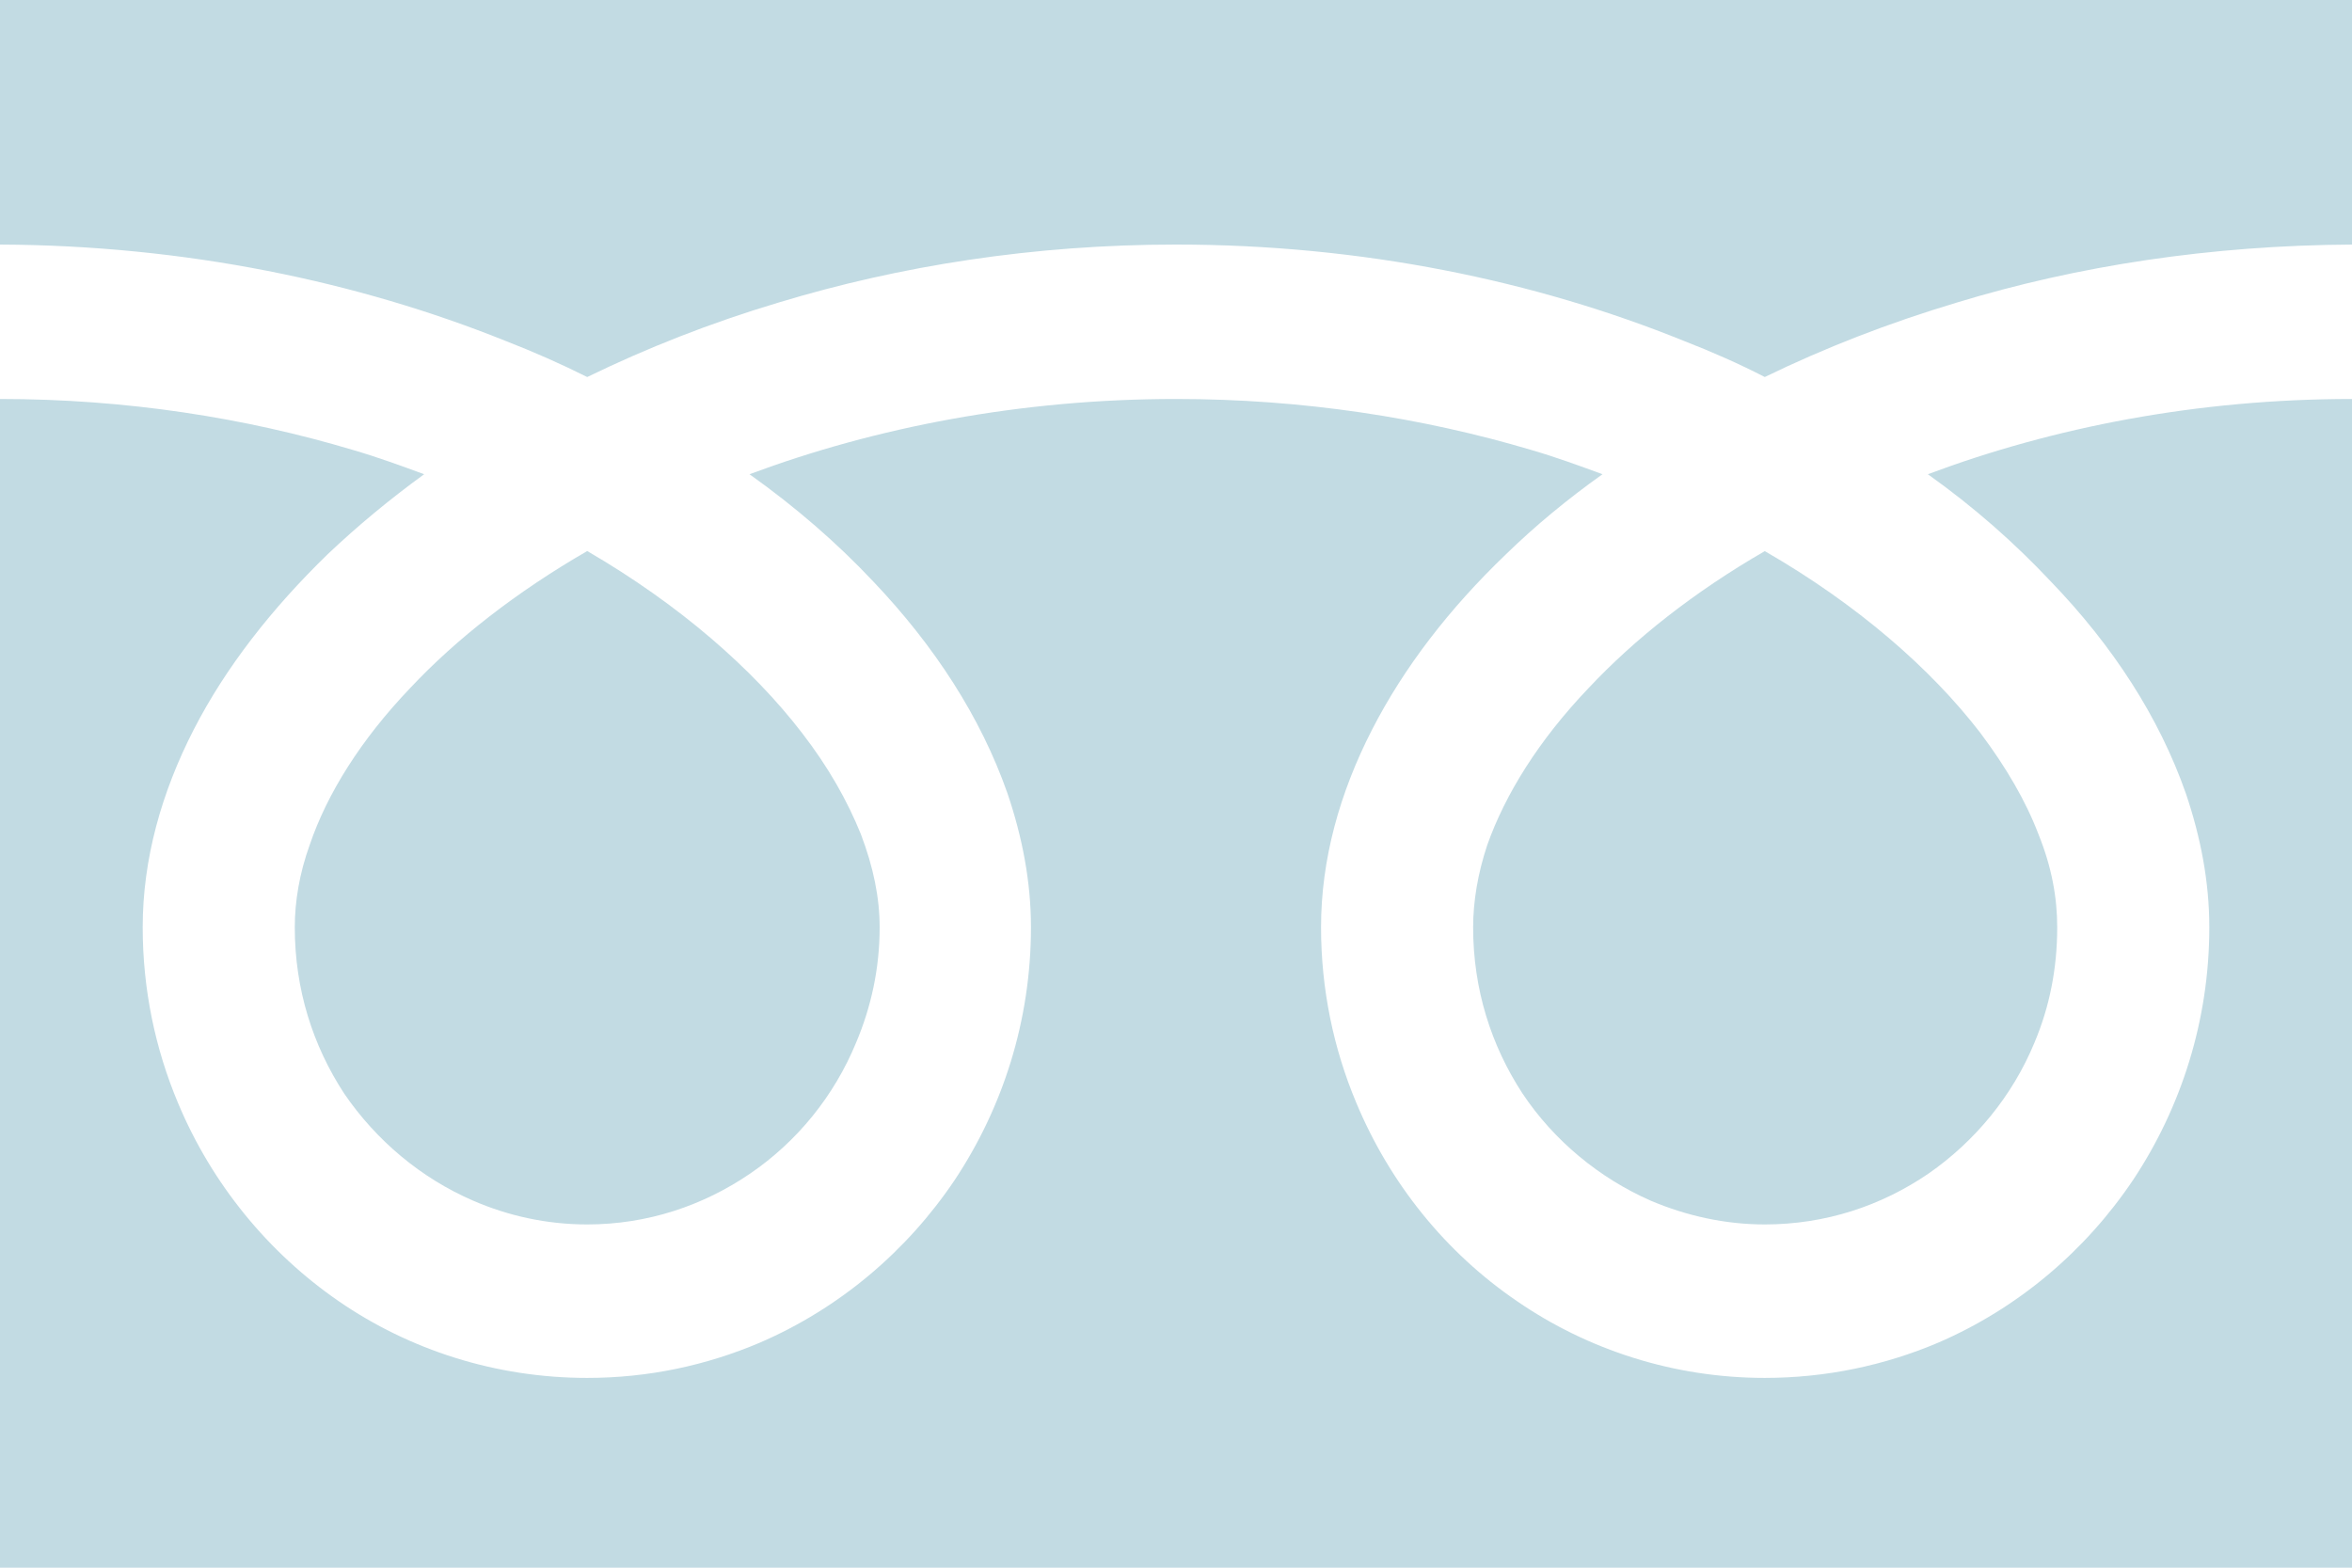
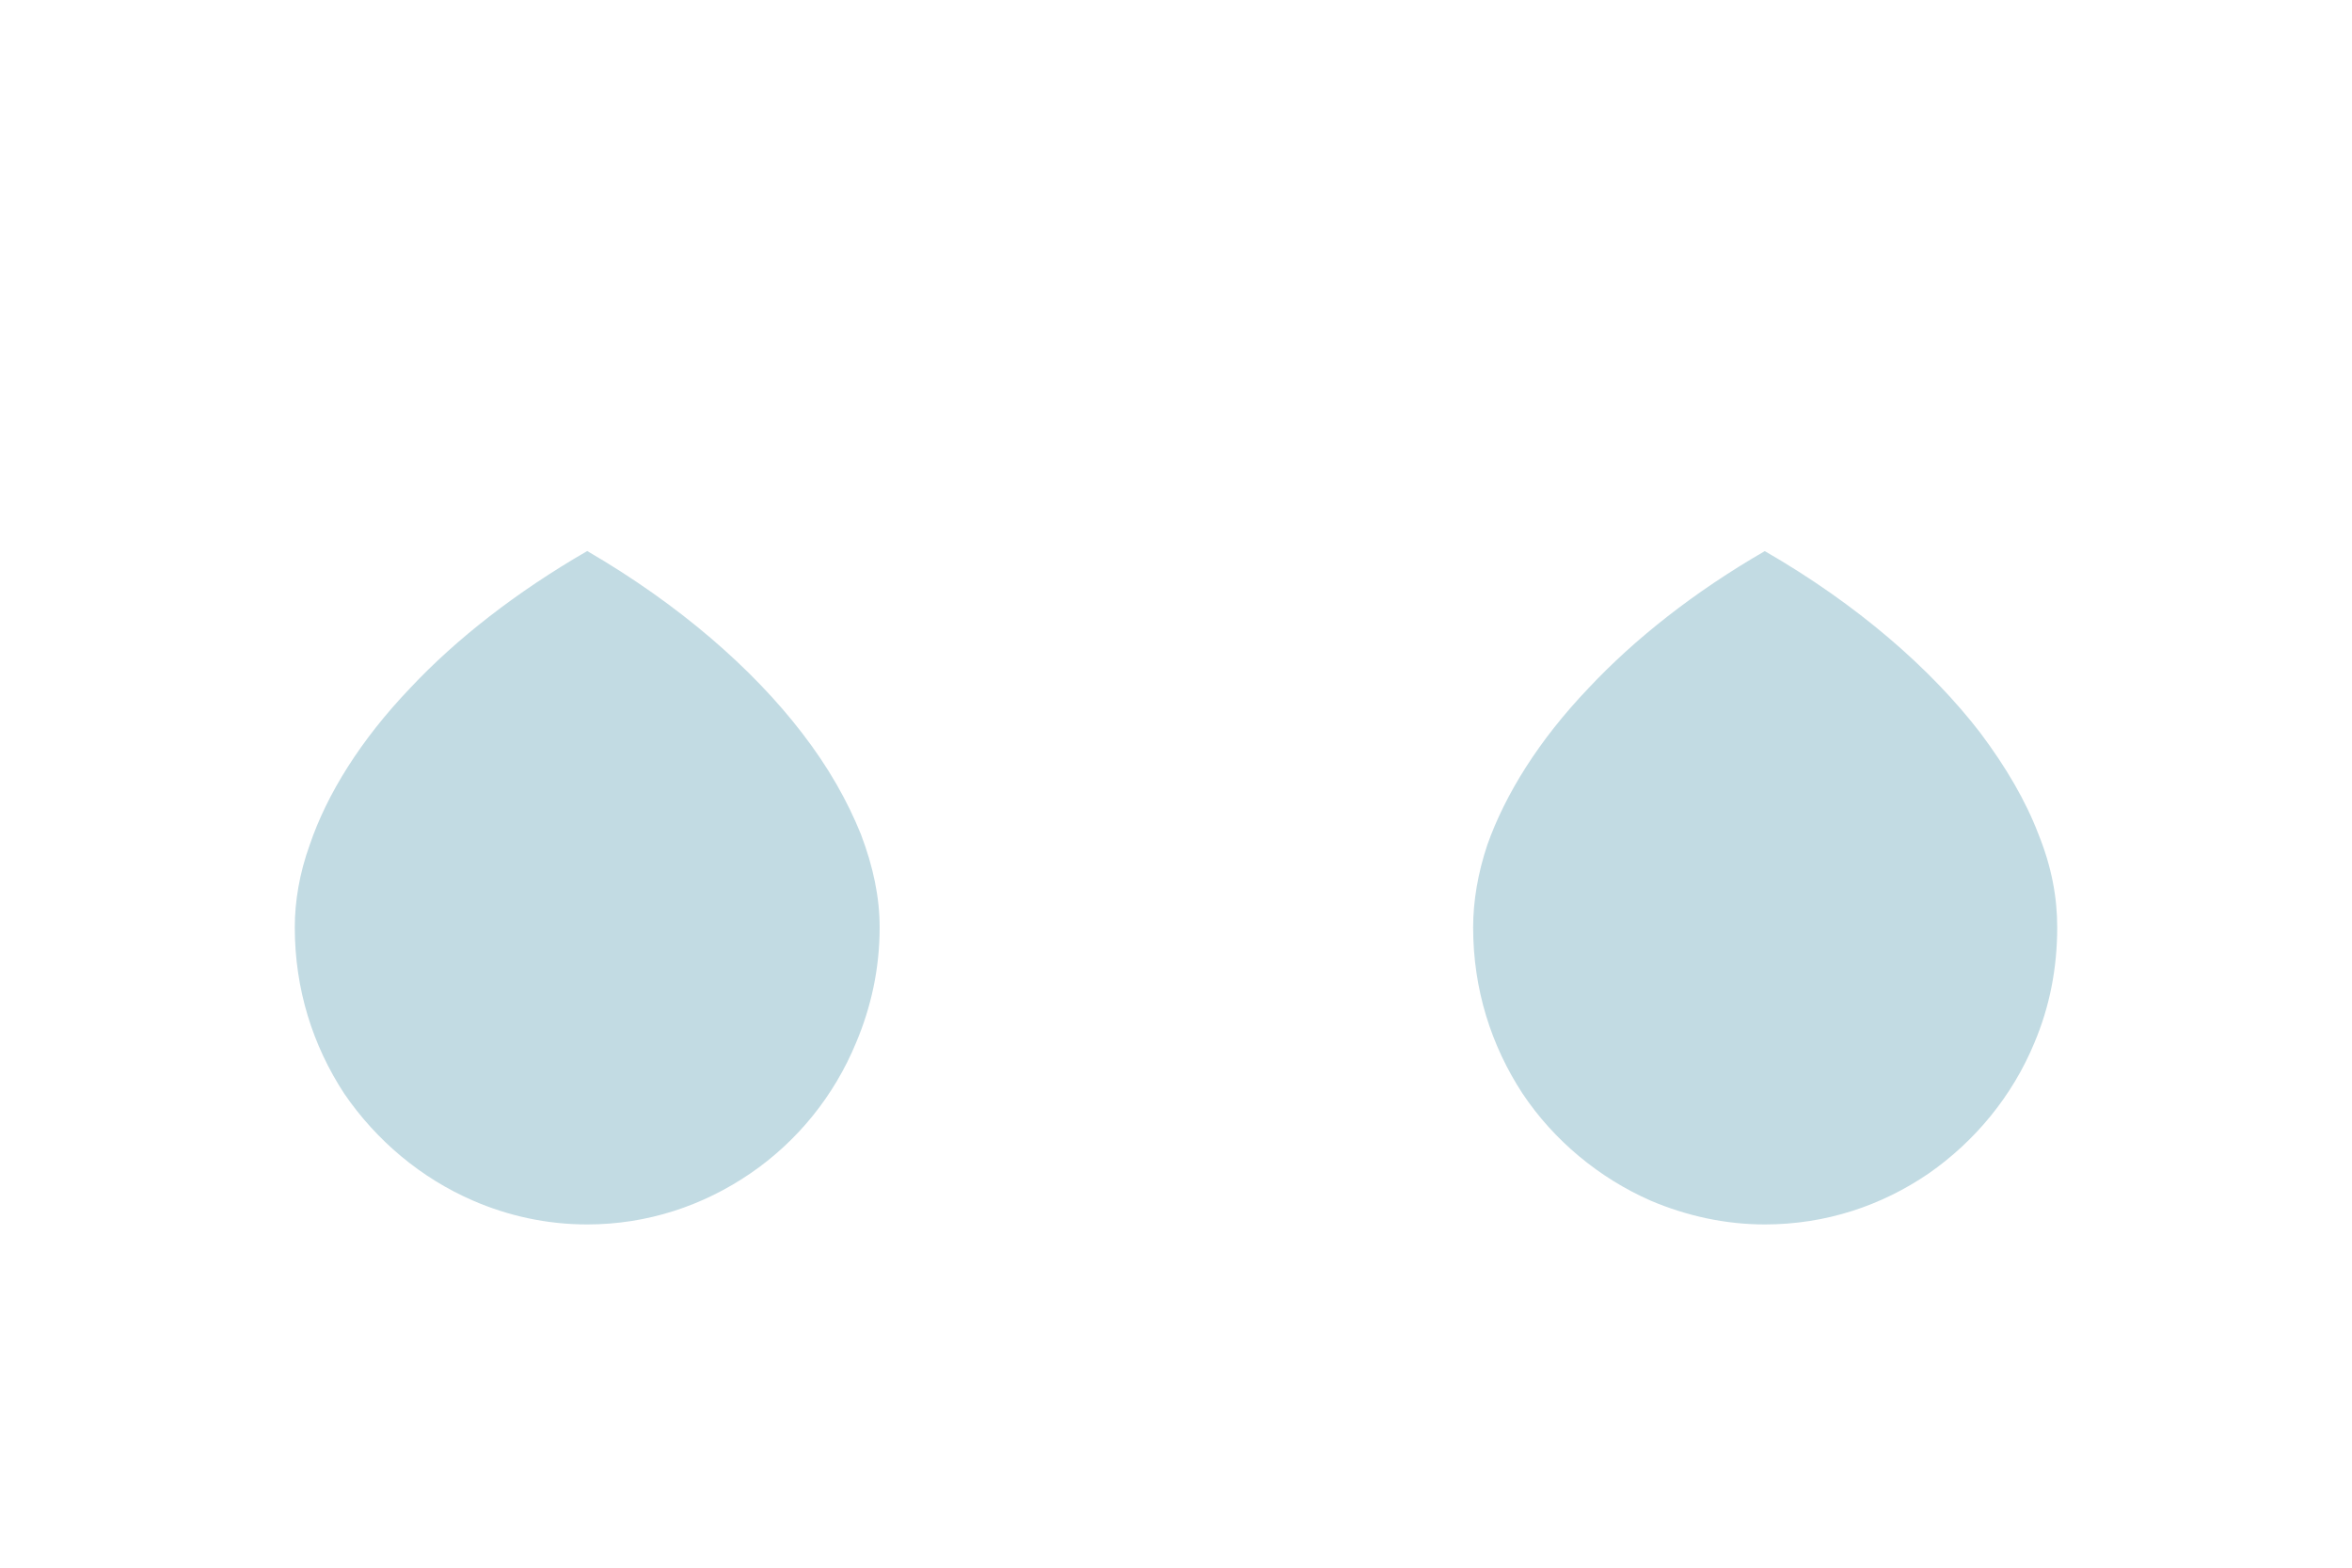
<svg xmlns="http://www.w3.org/2000/svg" version="1.1" id="レイヤー_1" x="0px" y="0px" width="30px" height="20px" viewBox="0 0 30 20" enable-background="new 0 0 30 20" xml:space="preserve">
-   <path fill="#C2DBE3" d="M0,0v3.12c2.36,0.01,4.56,0.47,6.45,1.23c0.36,0.14,0.7,0.29,1.04,0.46c0.76-0.37,1.57-0.69,2.44-0.95  c1.55-0.47,3.26-0.74,5.07-0.74c2.37,0,4.58,0.46,6.48,1.23c0.36,0.14,0.7,0.29,1.03,0.46c0.76-0.37,1.58-0.69,2.45-0.95  C26.5,3.39,28.2,3.13,30,3.12V0H0z" />
  <path fill="#C2DBE3" d="M18.79,11.83c0,0.791,0.23,1.509,0.63,2.121c0.4,0.6,0.98,1.08,1.64,1.369c0.45,0.19,0.94,0.301,1.45,0.301  c0.78,0,1.49-0.24,2.09-0.65c0.59-0.41,1.07-0.99,1.35-1.67c0.19-0.45,0.29-0.94,0.29-1.47c0-0.38-0.07-0.77-0.24-1.19  c-0.16-0.42-0.41-0.85-0.74-1.29c-0.63-0.82-1.57-1.64-2.75-2.32c-0.9,0.52-1.66,1.12-2.25,1.75c-0.63,0.66-1.06,1.35-1.29,2  C18.85,11.14,18.79,11.5,18.79,11.83z" />
-   <path fill="#C2DBE3" d="M26.16,7.42c0.79,0.82,1.38,1.73,1.72,2.7c0.19,0.56,0.3,1.13,0.3,1.71c0,1.19-0.36,2.3-0.97,3.22  c-0.61,0.91-1.47,1.64-2.49,2.08c-0.68,0.289-1.43,0.449-2.21,0.449c-1.16,0-2.26-0.359-3.16-0.979c-0.91-0.62-1.62-1.5-2.05-2.53  c-0.29-0.689-0.45-1.449-0.45-2.24c0-0.87,0.24-1.72,0.65-2.52c0.41-0.8,0.99-1.55,1.71-2.24c0.37-0.36,0.78-0.7,1.23-1.02  c-0.3-0.11-0.6-0.22-0.91-0.31C18.15,5.33,16.62,5.09,15,5.09c-1.98,0-3.83,0.36-5.44,0.96c0.59,0.42,1.12,0.88,1.58,1.37  c0.78,0.82,1.37,1.73,1.71,2.7c0.19,0.56,0.3,1.13,0.3,1.71c0,1.19-0.36,2.3-0.97,3.22c-0.61,0.91-1.47,1.64-2.49,2.08  c-0.68,0.289-1.42,0.449-2.2,0.449c-1.17,0-2.27-0.359-3.17-0.979s-1.62-1.5-2.05-2.53c-0.29-0.689-0.45-1.449-0.45-2.24  c0-0.87,0.24-1.72,0.65-2.52c0.41-0.8,1-1.55,1.71-2.24c0.38-0.36,0.79-0.7,1.23-1.02c-0.3-0.11-0.6-0.22-0.91-0.31  C3.13,5.33,1.61,5.09,0,5.09V20h30V5.09c-1.97,0-3.81,0.36-5.41,0.96C25.18,6.47,25.7,6.93,26.16,7.42z" />
  <path fill="#C2DBE3" d="M3.76,11.83c0,0.791,0.23,1.509,0.63,2.121c0.41,0.6,0.98,1.08,1.65,1.369c0.44,0.19,0.93,0.301,1.45,0.301  c0.77,0,1.48-0.24,2.08-0.65s1.07-0.99,1.35-1.67c0.19-0.45,0.3-0.94,0.3-1.47c0-0.38-0.08-0.77-0.24-1.19  c-0.17-0.42-0.41-0.85-0.75-1.29C9.6,8.53,8.66,7.71,7.49,7.03c-0.9,0.52-1.67,1.12-2.26,1.75c-0.63,0.66-1.06,1.35-1.28,2  C3.82,11.14,3.76,11.5,3.76,11.83z" />
</svg>